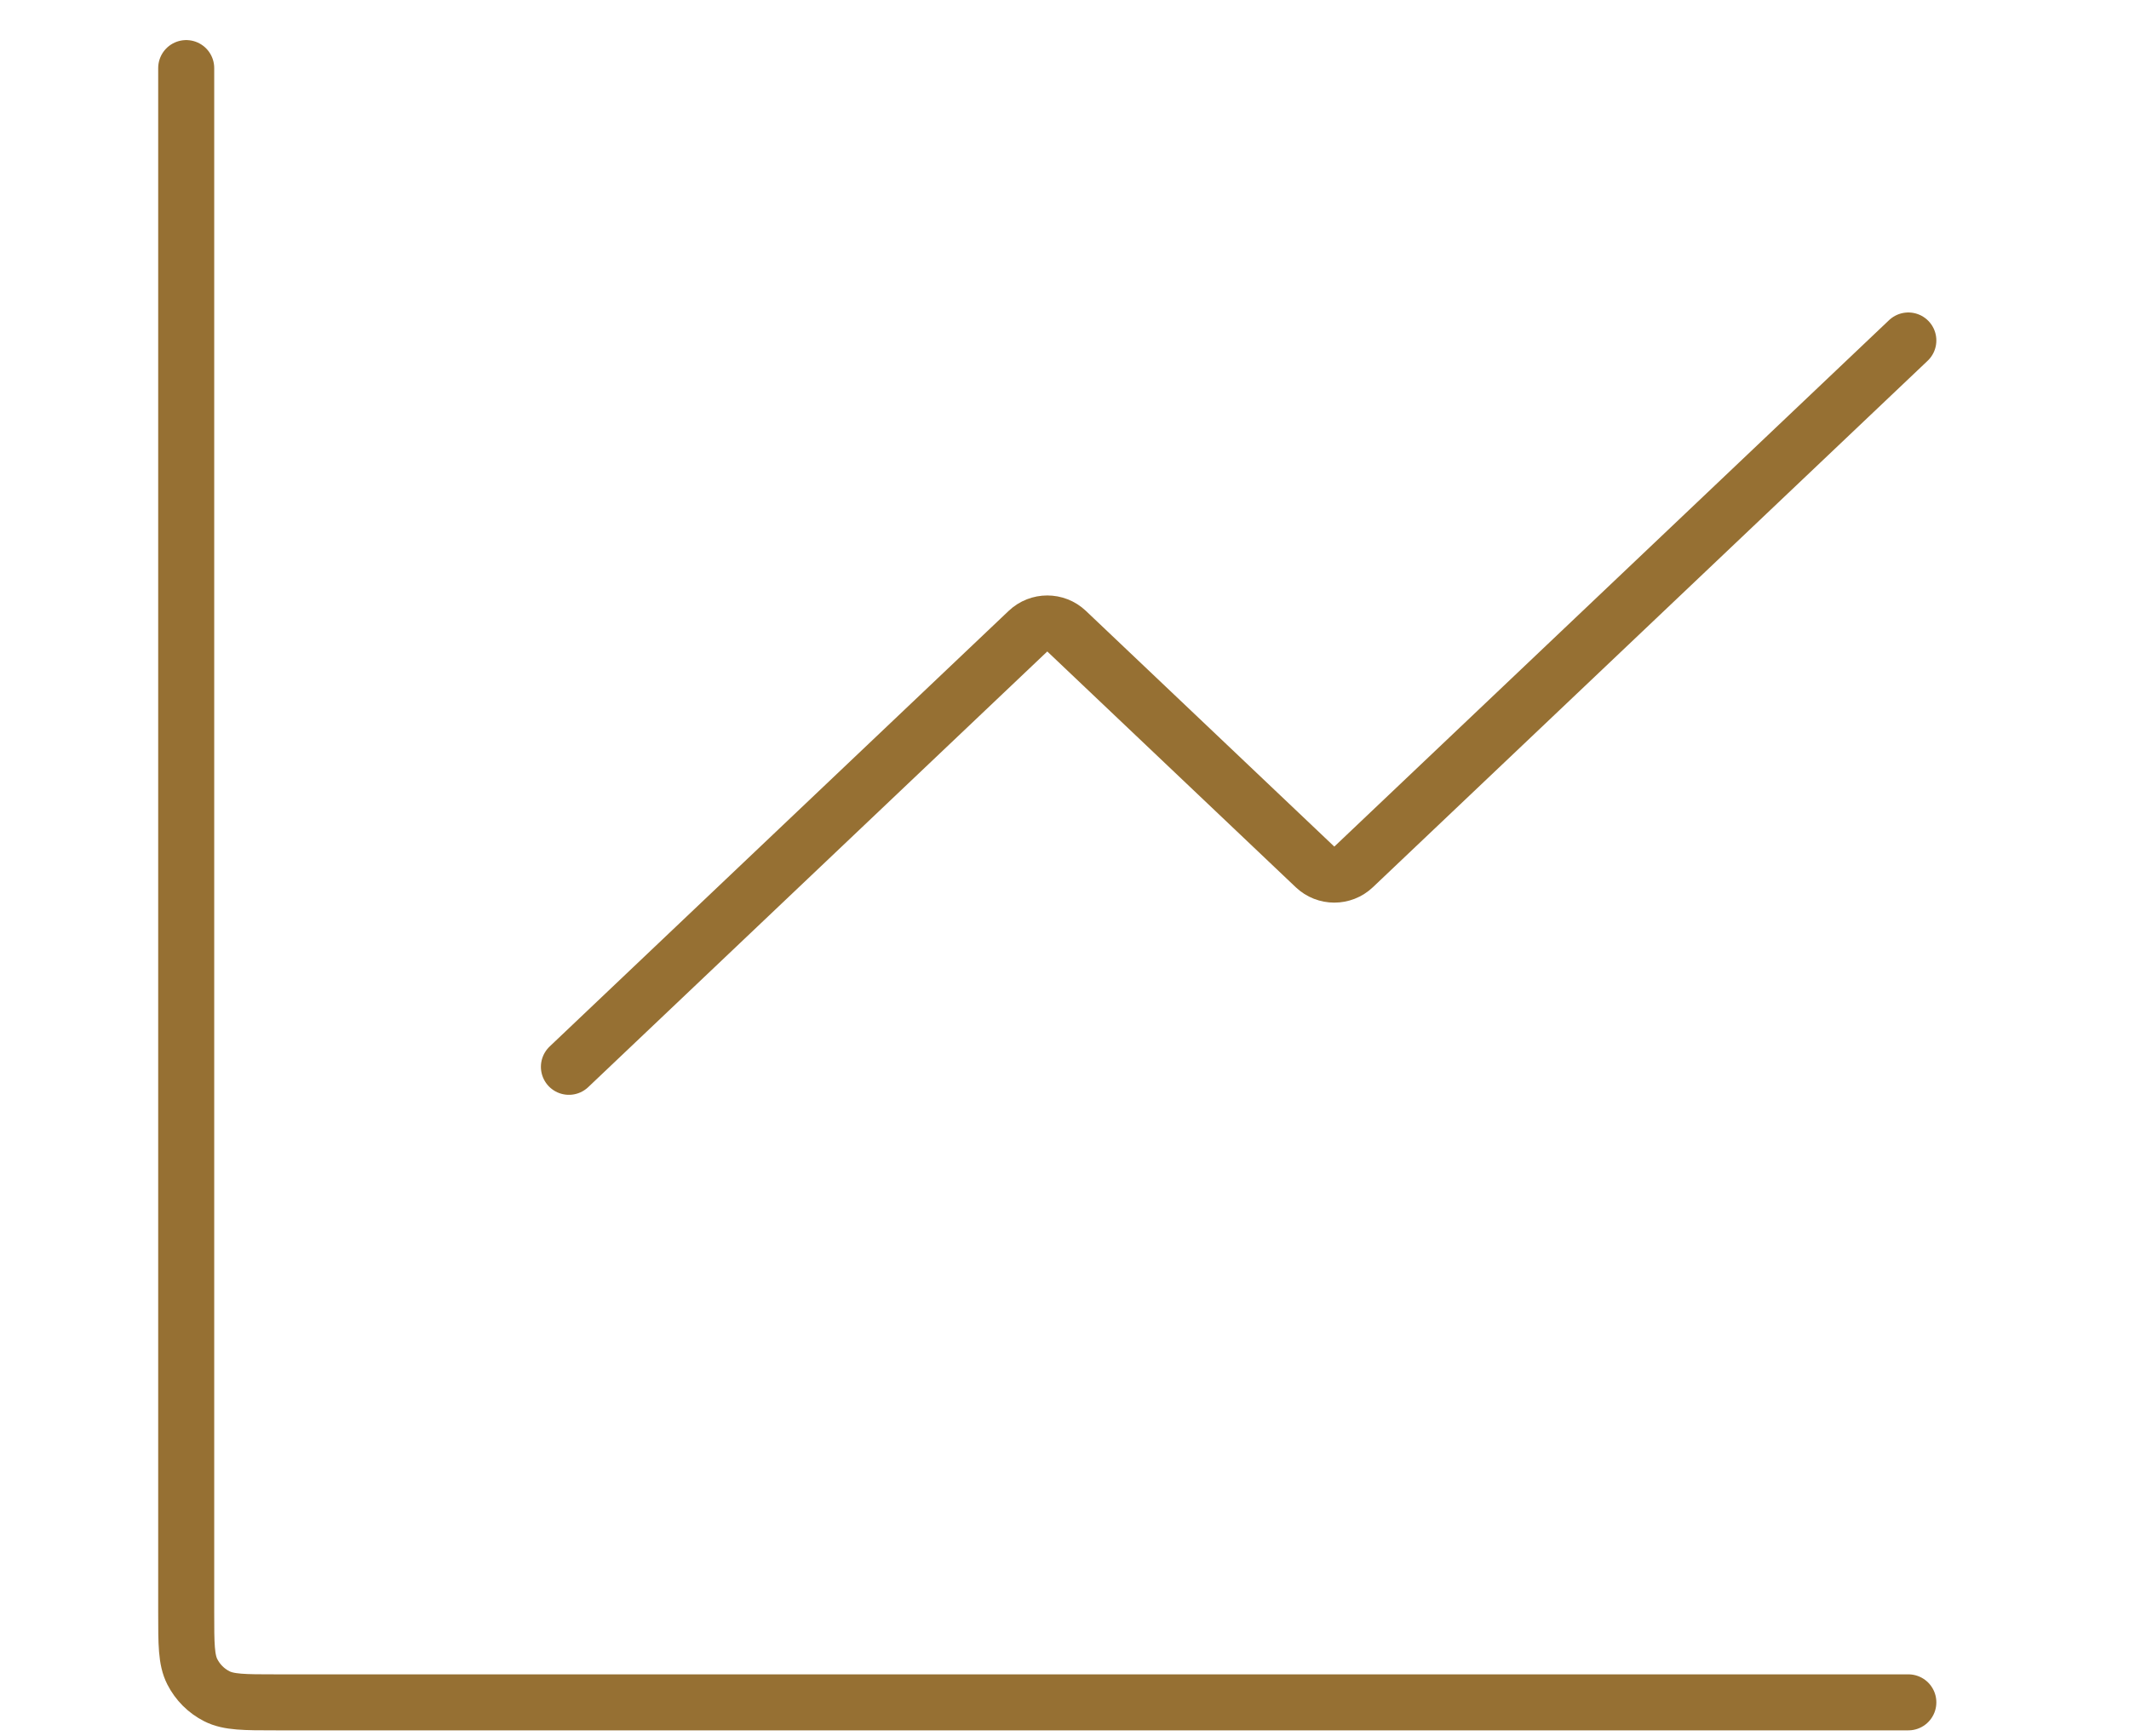
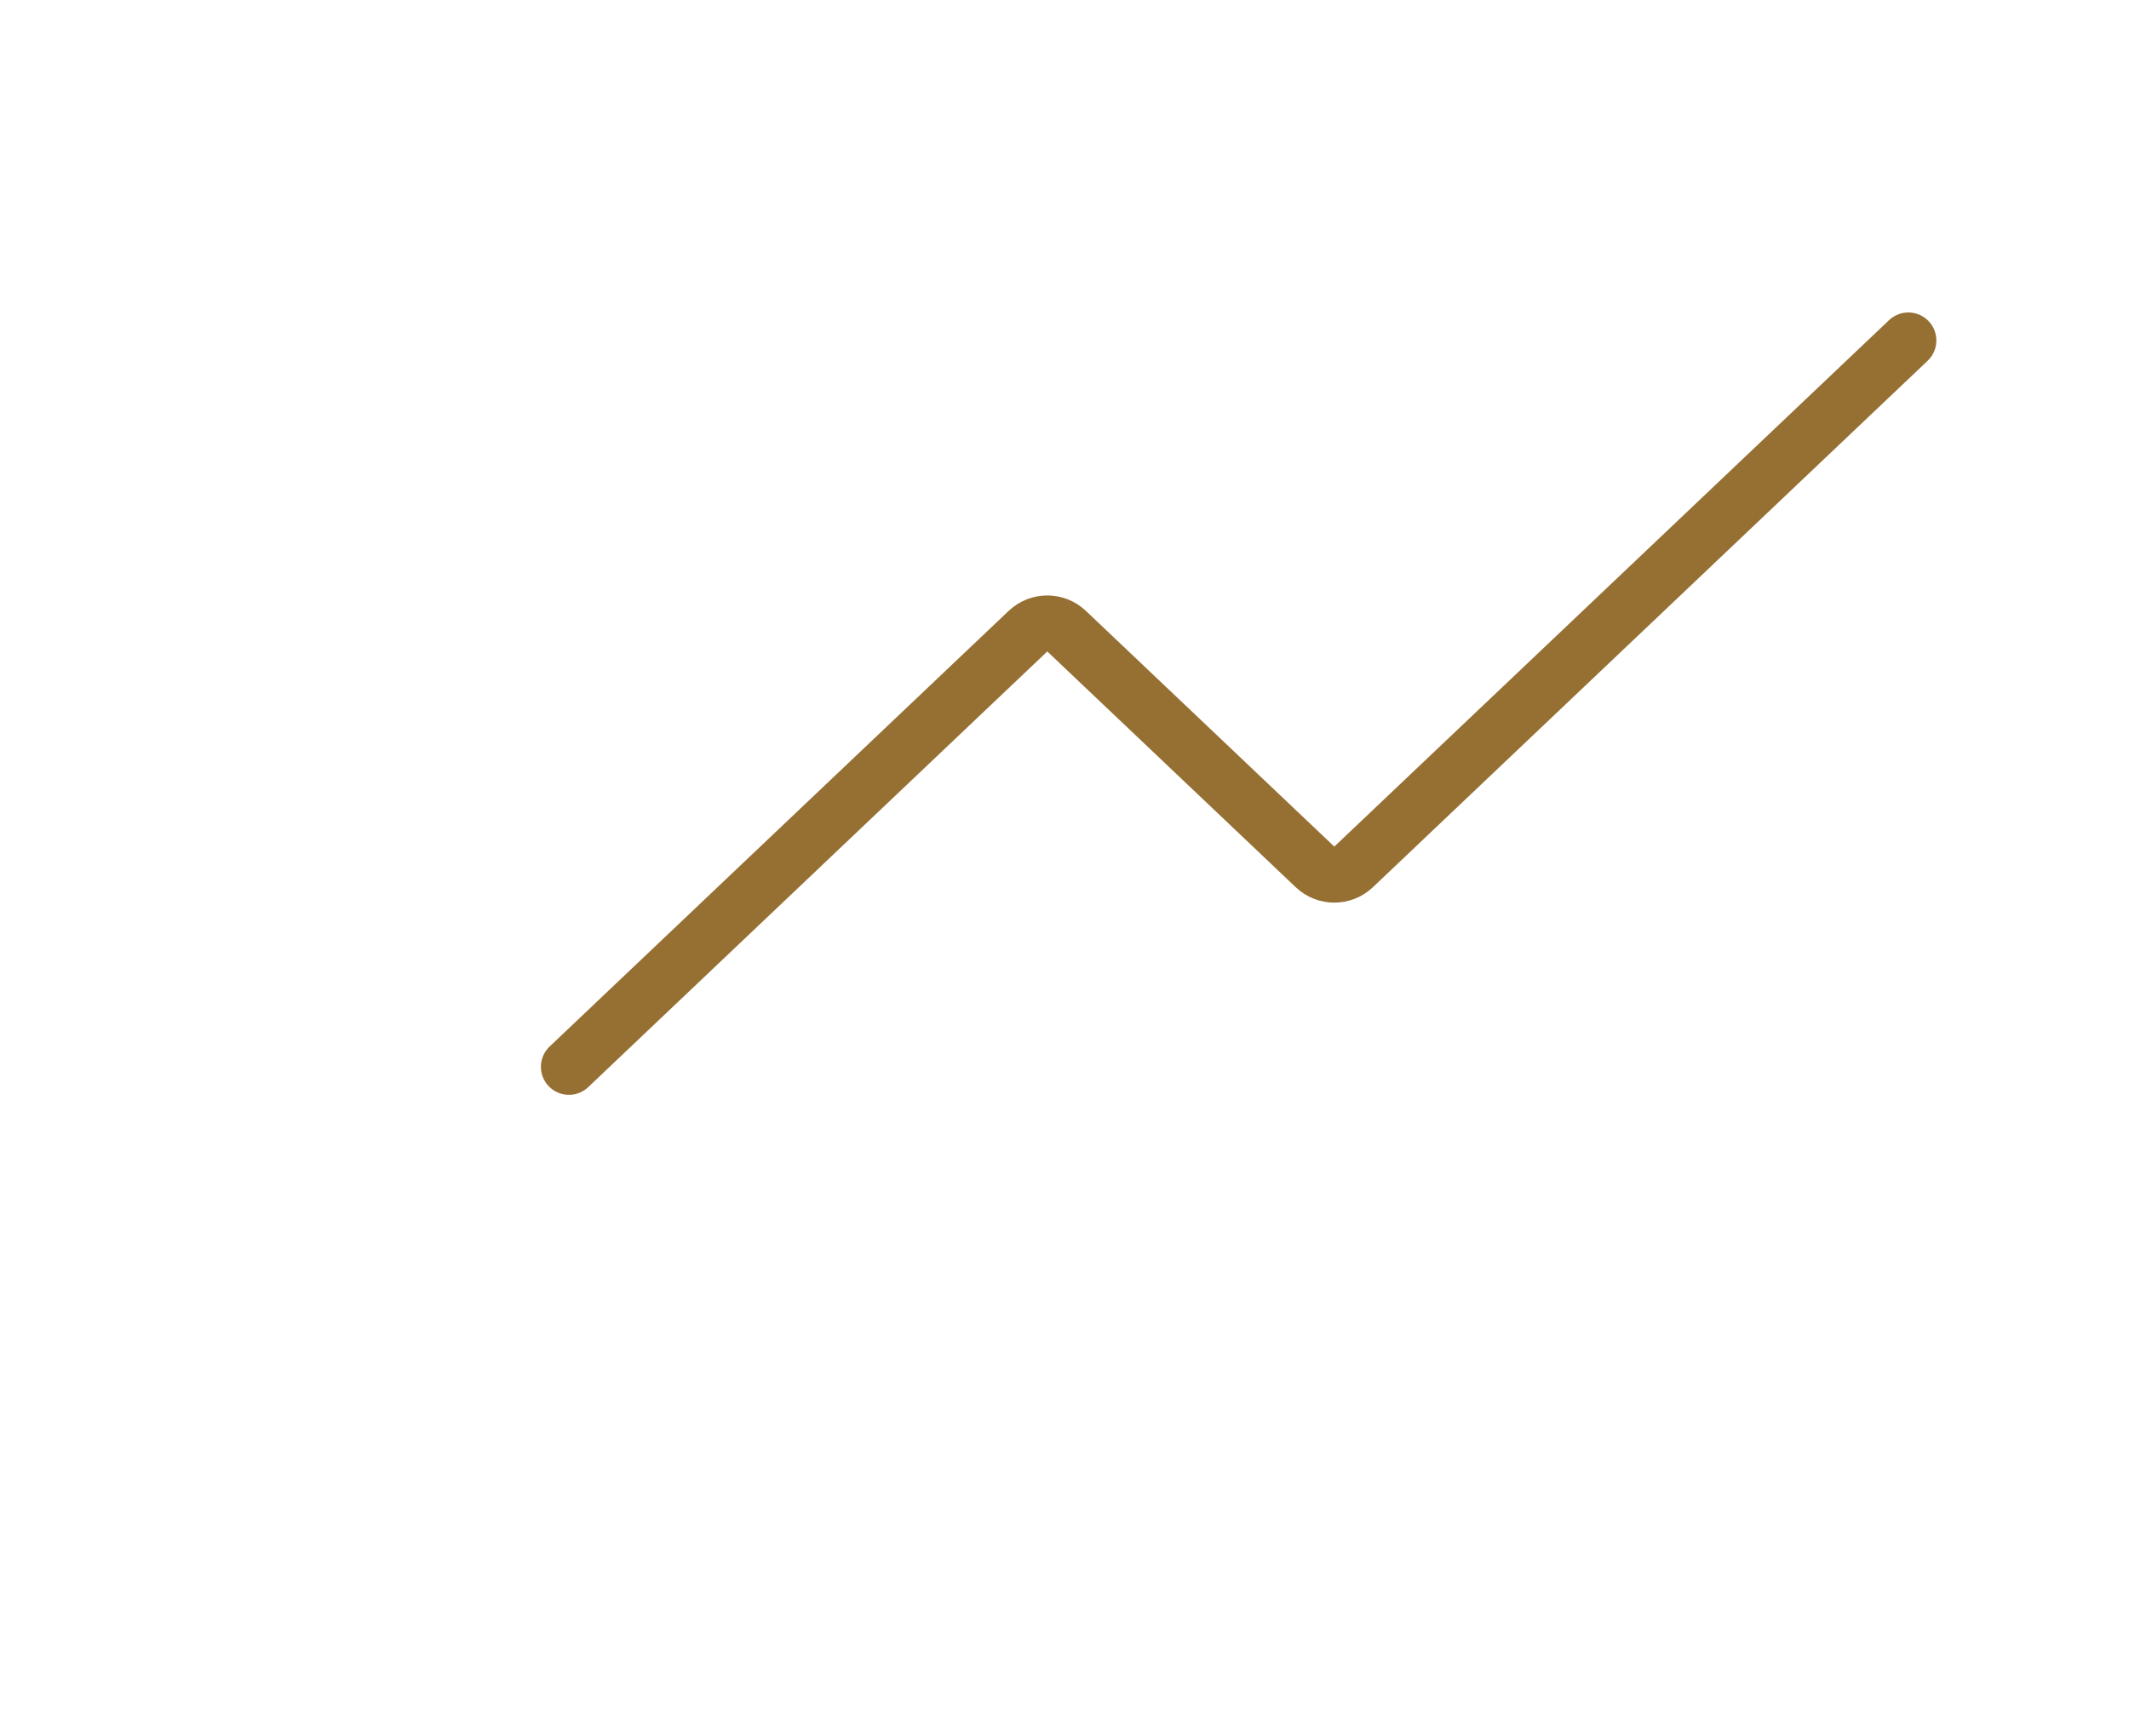
<svg xmlns="http://www.w3.org/2000/svg" width="76" height="62" viewBox="0 0 76 62" fill="none">
  <path d="M68.123 12.157L48.32 30.954C47.934 31.321 47.329 31.321 46.943 30.954L38.074 22.536C37.688 22.17 37.083 22.17 36.697 22.536L20.309 38.092" stroke="#967033" stroke-width="2" stroke-linecap="round" stroke-linejoin="round" />
-   <path d="M6.647 2.431V57.584C6.647 58.704 6.647 59.264 6.865 59.692C7.057 60.069 7.363 60.375 7.739 60.566C8.167 60.784 8.727 60.784 9.847 60.784H68.123" stroke="#967033" stroke-width="2" stroke-linecap="round" />
</svg>